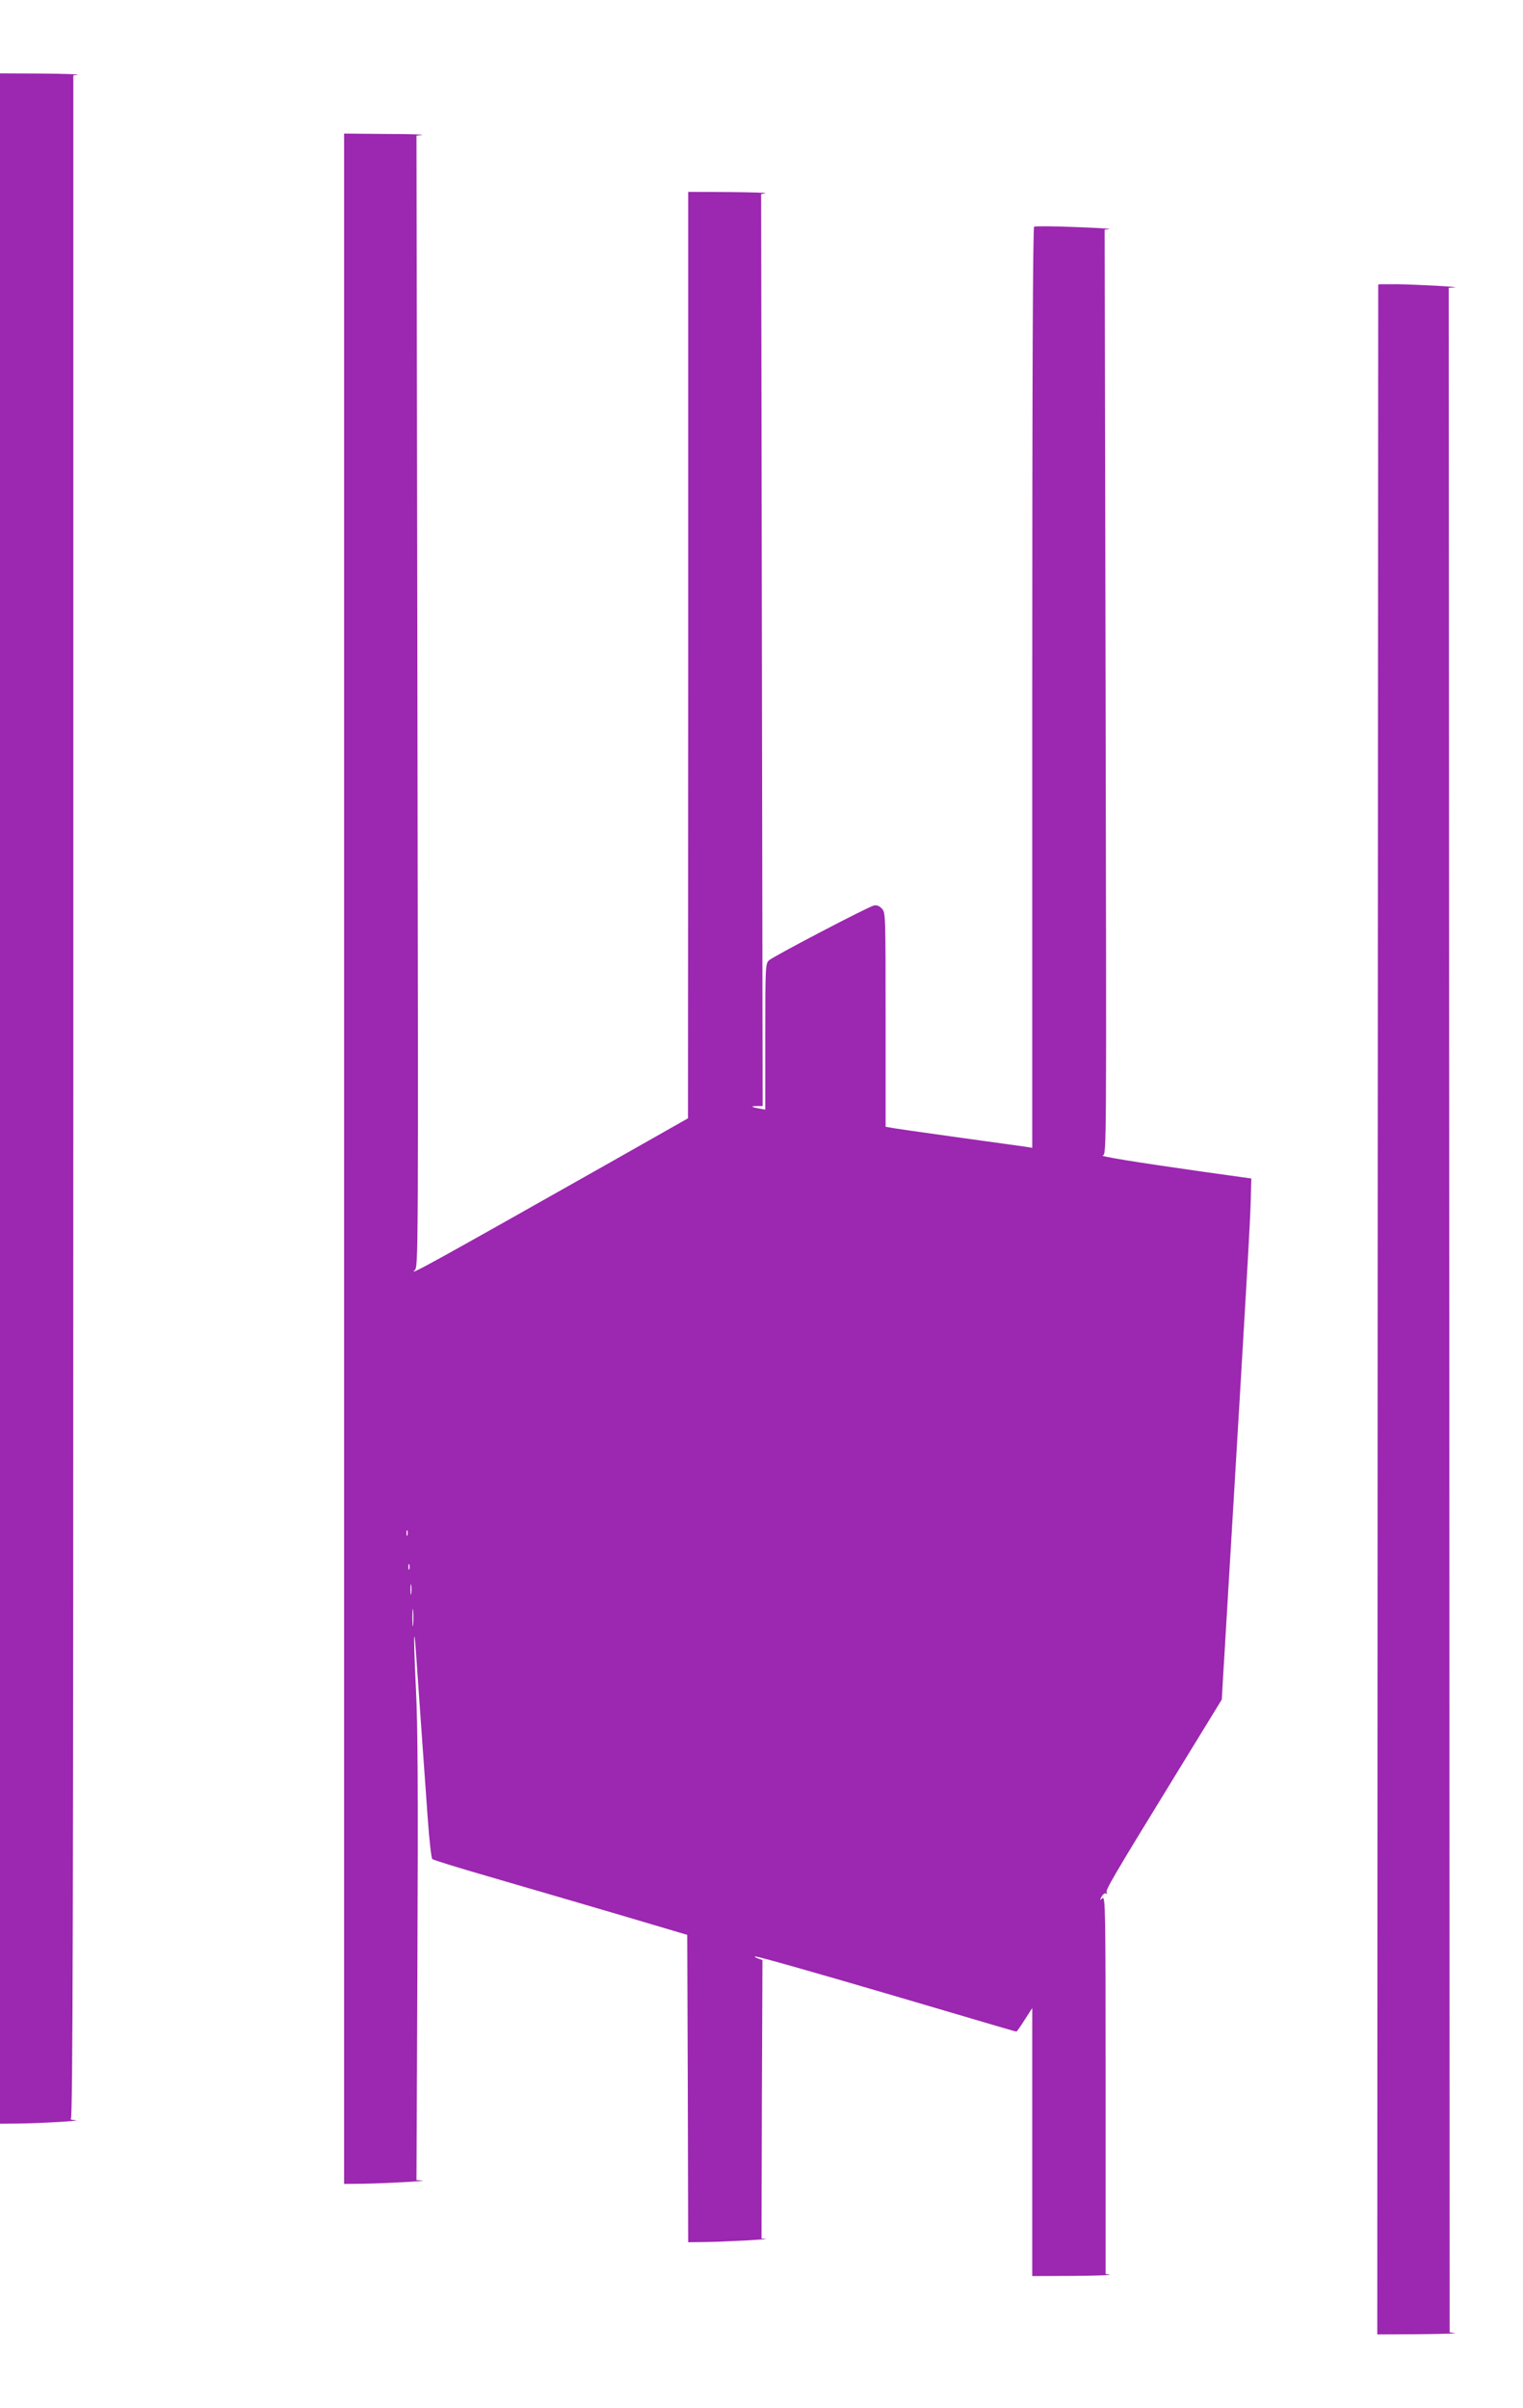
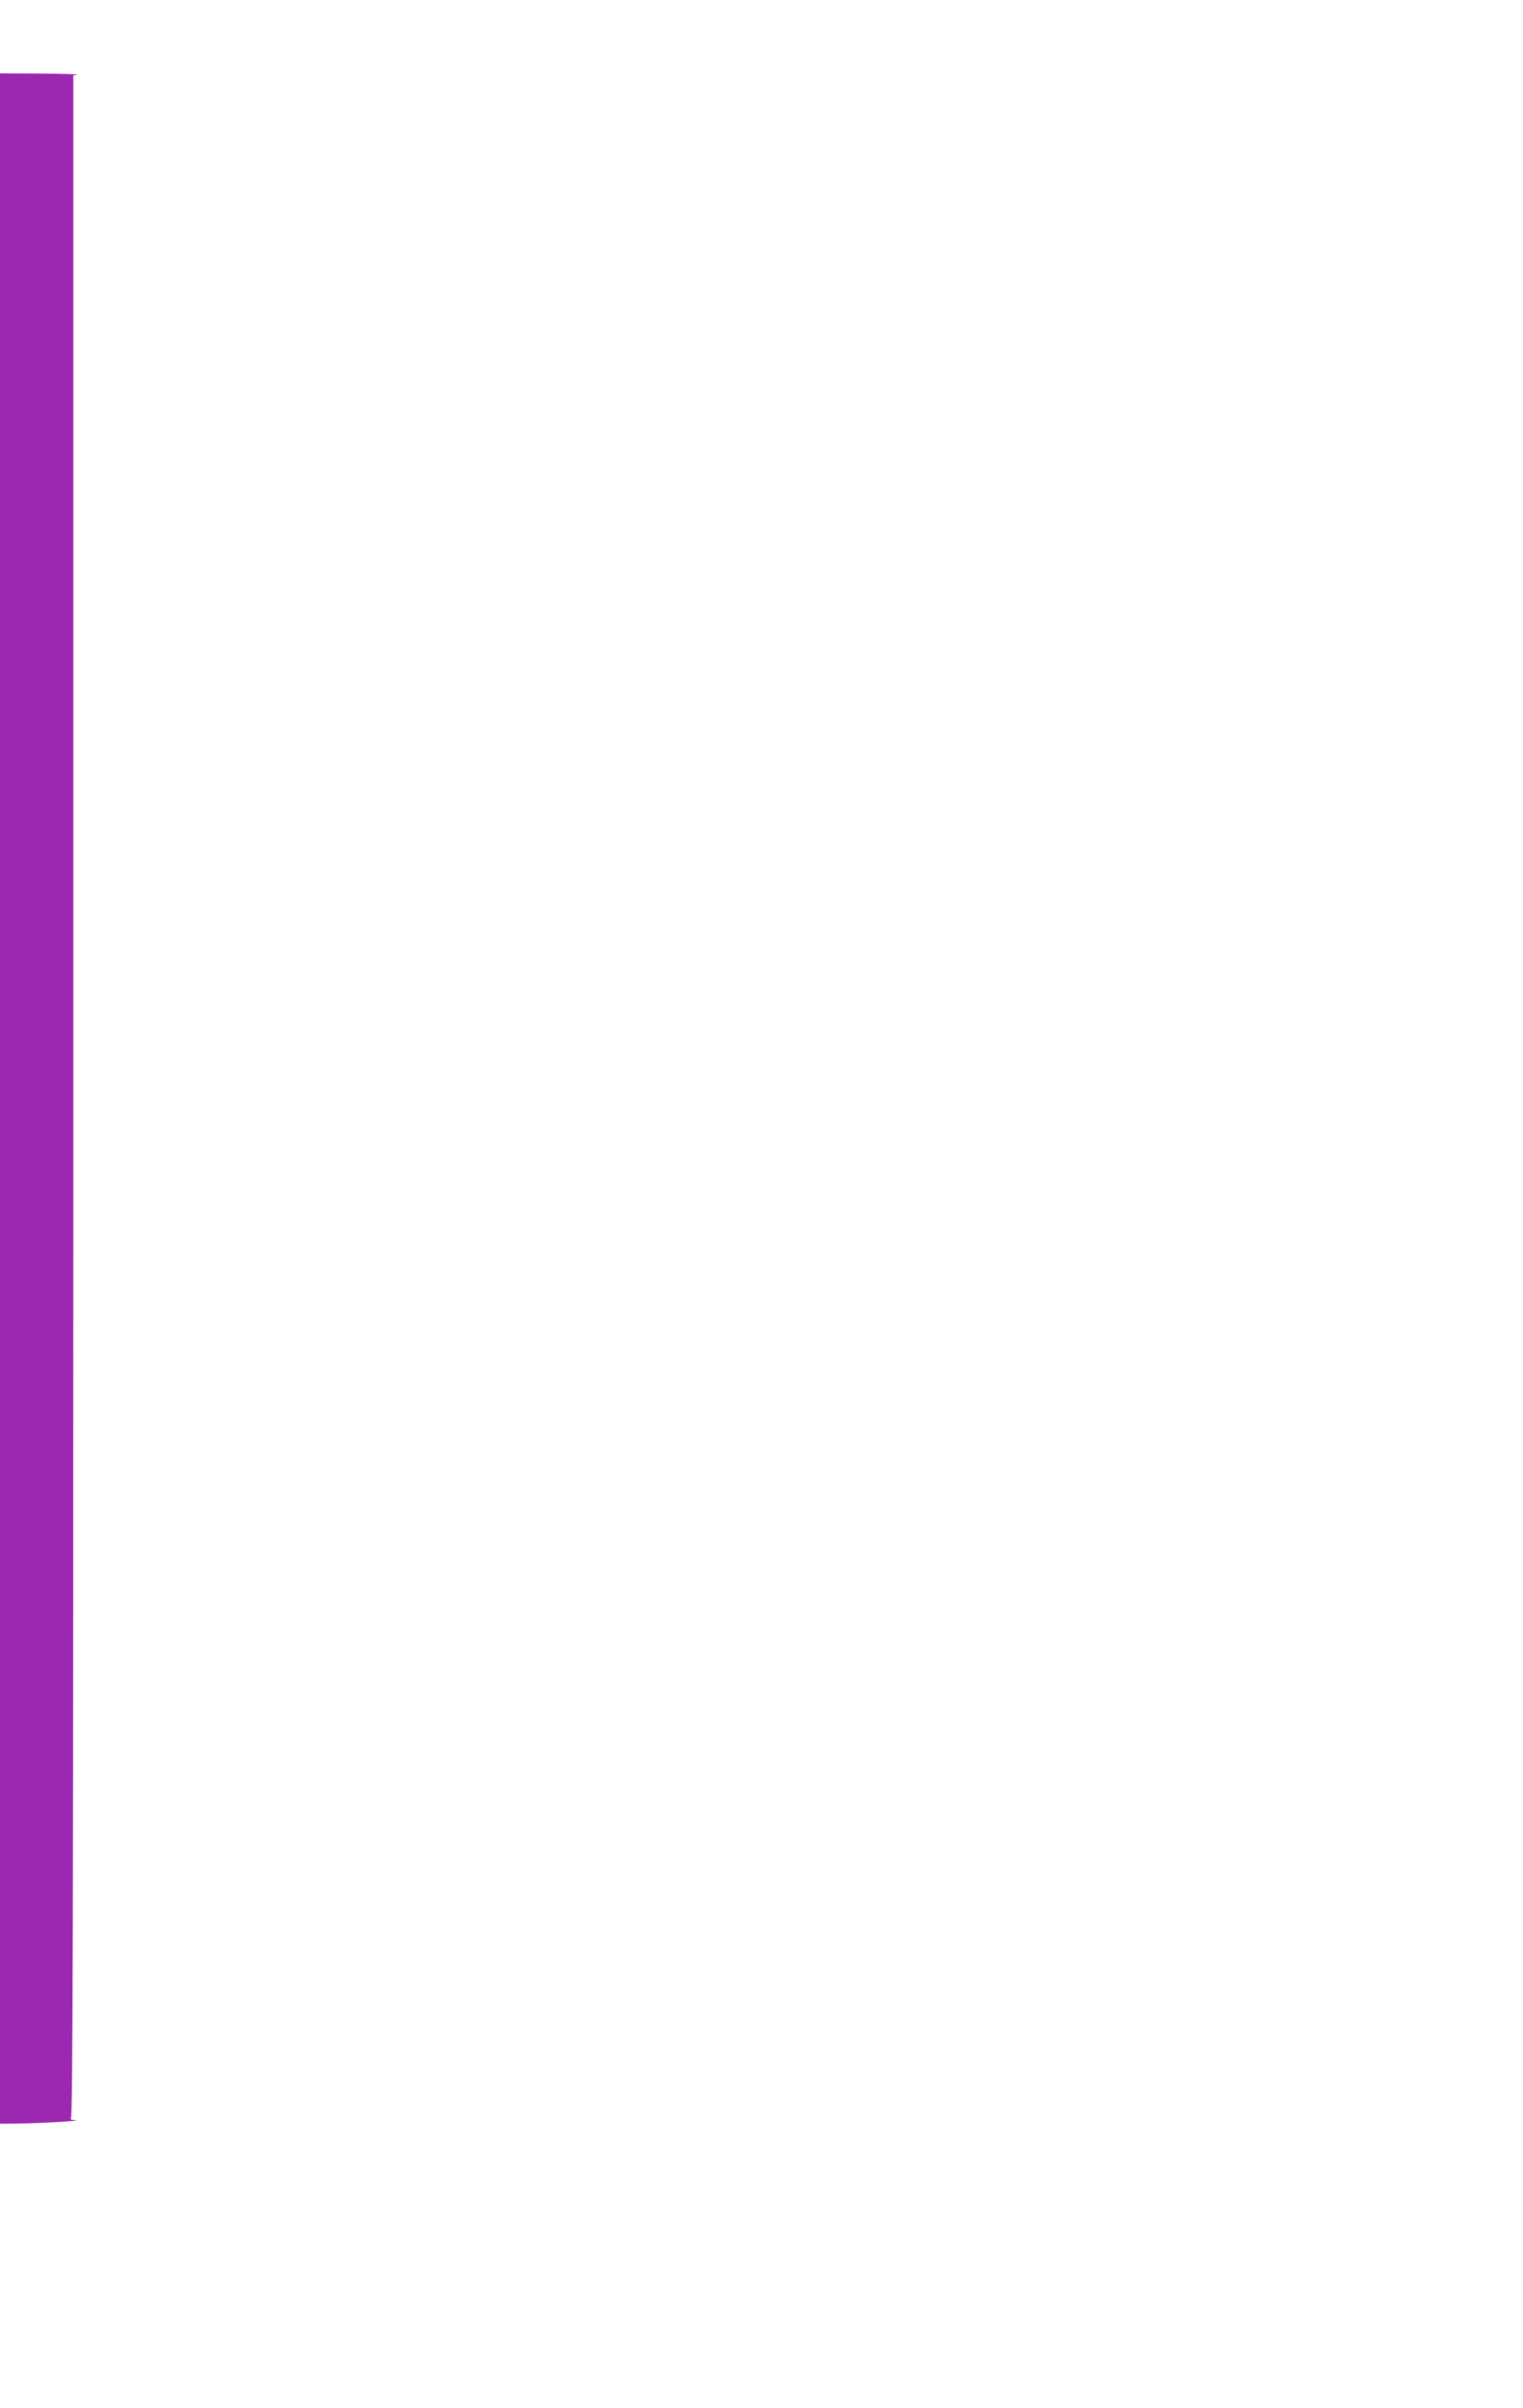
<svg xmlns="http://www.w3.org/2000/svg" version="1.0" width="810pt" height="1280pt" viewBox="0 0 810 1280" preserveAspectRatio="xMidYMid meet">
  <g transform="translate(0,1280) scale(0.1,-0.1)" fill="#9c27b0" stroke="none">
    <path d="M0 6960 l0 -5450 103 1 c130 2 343 15 297 18 -19 1 -29 5 -23 8 10 4 13 1100 13 5433 l0 5429 23 4 c12 2 -76 5 -195 6 l-218 1 0 -5450z" />
-     <path d="M1830 6640 l0 -5450 103 1 c120 2 356 15 312 17 l-30 2 5 1177 c4 882 2 1243 -8 1437 -7 143 -11 267 -9 275 2 9 6 -33 10 -94 9 -125 40 -570 62 -874 8 -113 19 -209 24 -214 5 -5 138 -46 297 -92 159 -46 462 -135 674 -197 l385 -114 3 -817 2 -817 88 1 c104 1 357 15 324 17 l-22 2 2 740 3 740 -25 9 c-14 5 -20 10 -13 10 14 1 321 -86 773 -219 556 -164 610 -180 616 -180 2 0 22 28 44 63 l40 62 0 -712 0 -713 218 1 c119 1 207 4 195 6 l-23 4 0 1006 c0 937 -1 1005 -17 992 -15 -13 -15 -12 -4 9 7 12 17 20 23 16 7 -4 8 -3 4 5 -8 12 26 71 379 646 l233 380 6 105 c4 58 15 254 26 435 101 1684 120 2015 122 2115 l3 115 -258 36 c-359 51 -556 83 -532 87 20 3 20 8 15 2462 l-5 2459 25 3 c14 2 -68 7 -182 11 -115 5 -212 5 -218 2 -7 -4 -10 -820 -10 -2451 l0 -2446 -37 6 c-21 3 -186 26 -368 51 -181 25 -340 48 -352 51 l-23 4 0 570 c0 565 0 570 -21 591 -14 14 -28 19 -42 15 -33 -8 -534 -270 -557 -291 -19 -18 -20 -30 -20 -406 l0 -388 -32 6 c-44 8 -48 13 -12 13 l30 0 -4 2424 -4 2424 23 5 c13 2 -74 5 -193 6 l-218 1 0 -2462 -1 -2463 -397 -225 c-970 -548 -1093 -616 -1057 -583 20 18 20 28 15 3025 l-5 3007 30 4 c17 2 -70 5 -192 5 l-223 2 0 -5450z m337 -2002 c-3 -7 -5 -2 -5 12 0 14 2 19 5 13 2 -7 2 -19 0 -25z m10 -180 c-3 -7 -5 -2 -5 12 0 14 2 19 5 13 2 -7 2 -19 0 -25z m10 -130 c-2 -13 -4 -3 -4 22 0 25 2 35 4 23 2 -13 2 -33 0 -45z m10 -165 c-2 -21 -4 -4 -4 37 0 41 2 58 4 38 2 -21 2 -55 0 -75z" />
-     <path d="M7330 11288 c0 -2 -1 -2454 -3 -5451 l-2 -5447 220 1 c121 1 208 4 193 6 l-28 4 -2 5435 -3 5434 30 2 c45 2 -185 15 -302 17 -57 0 -103 0 -103 -1z" />
  </g>
</svg>